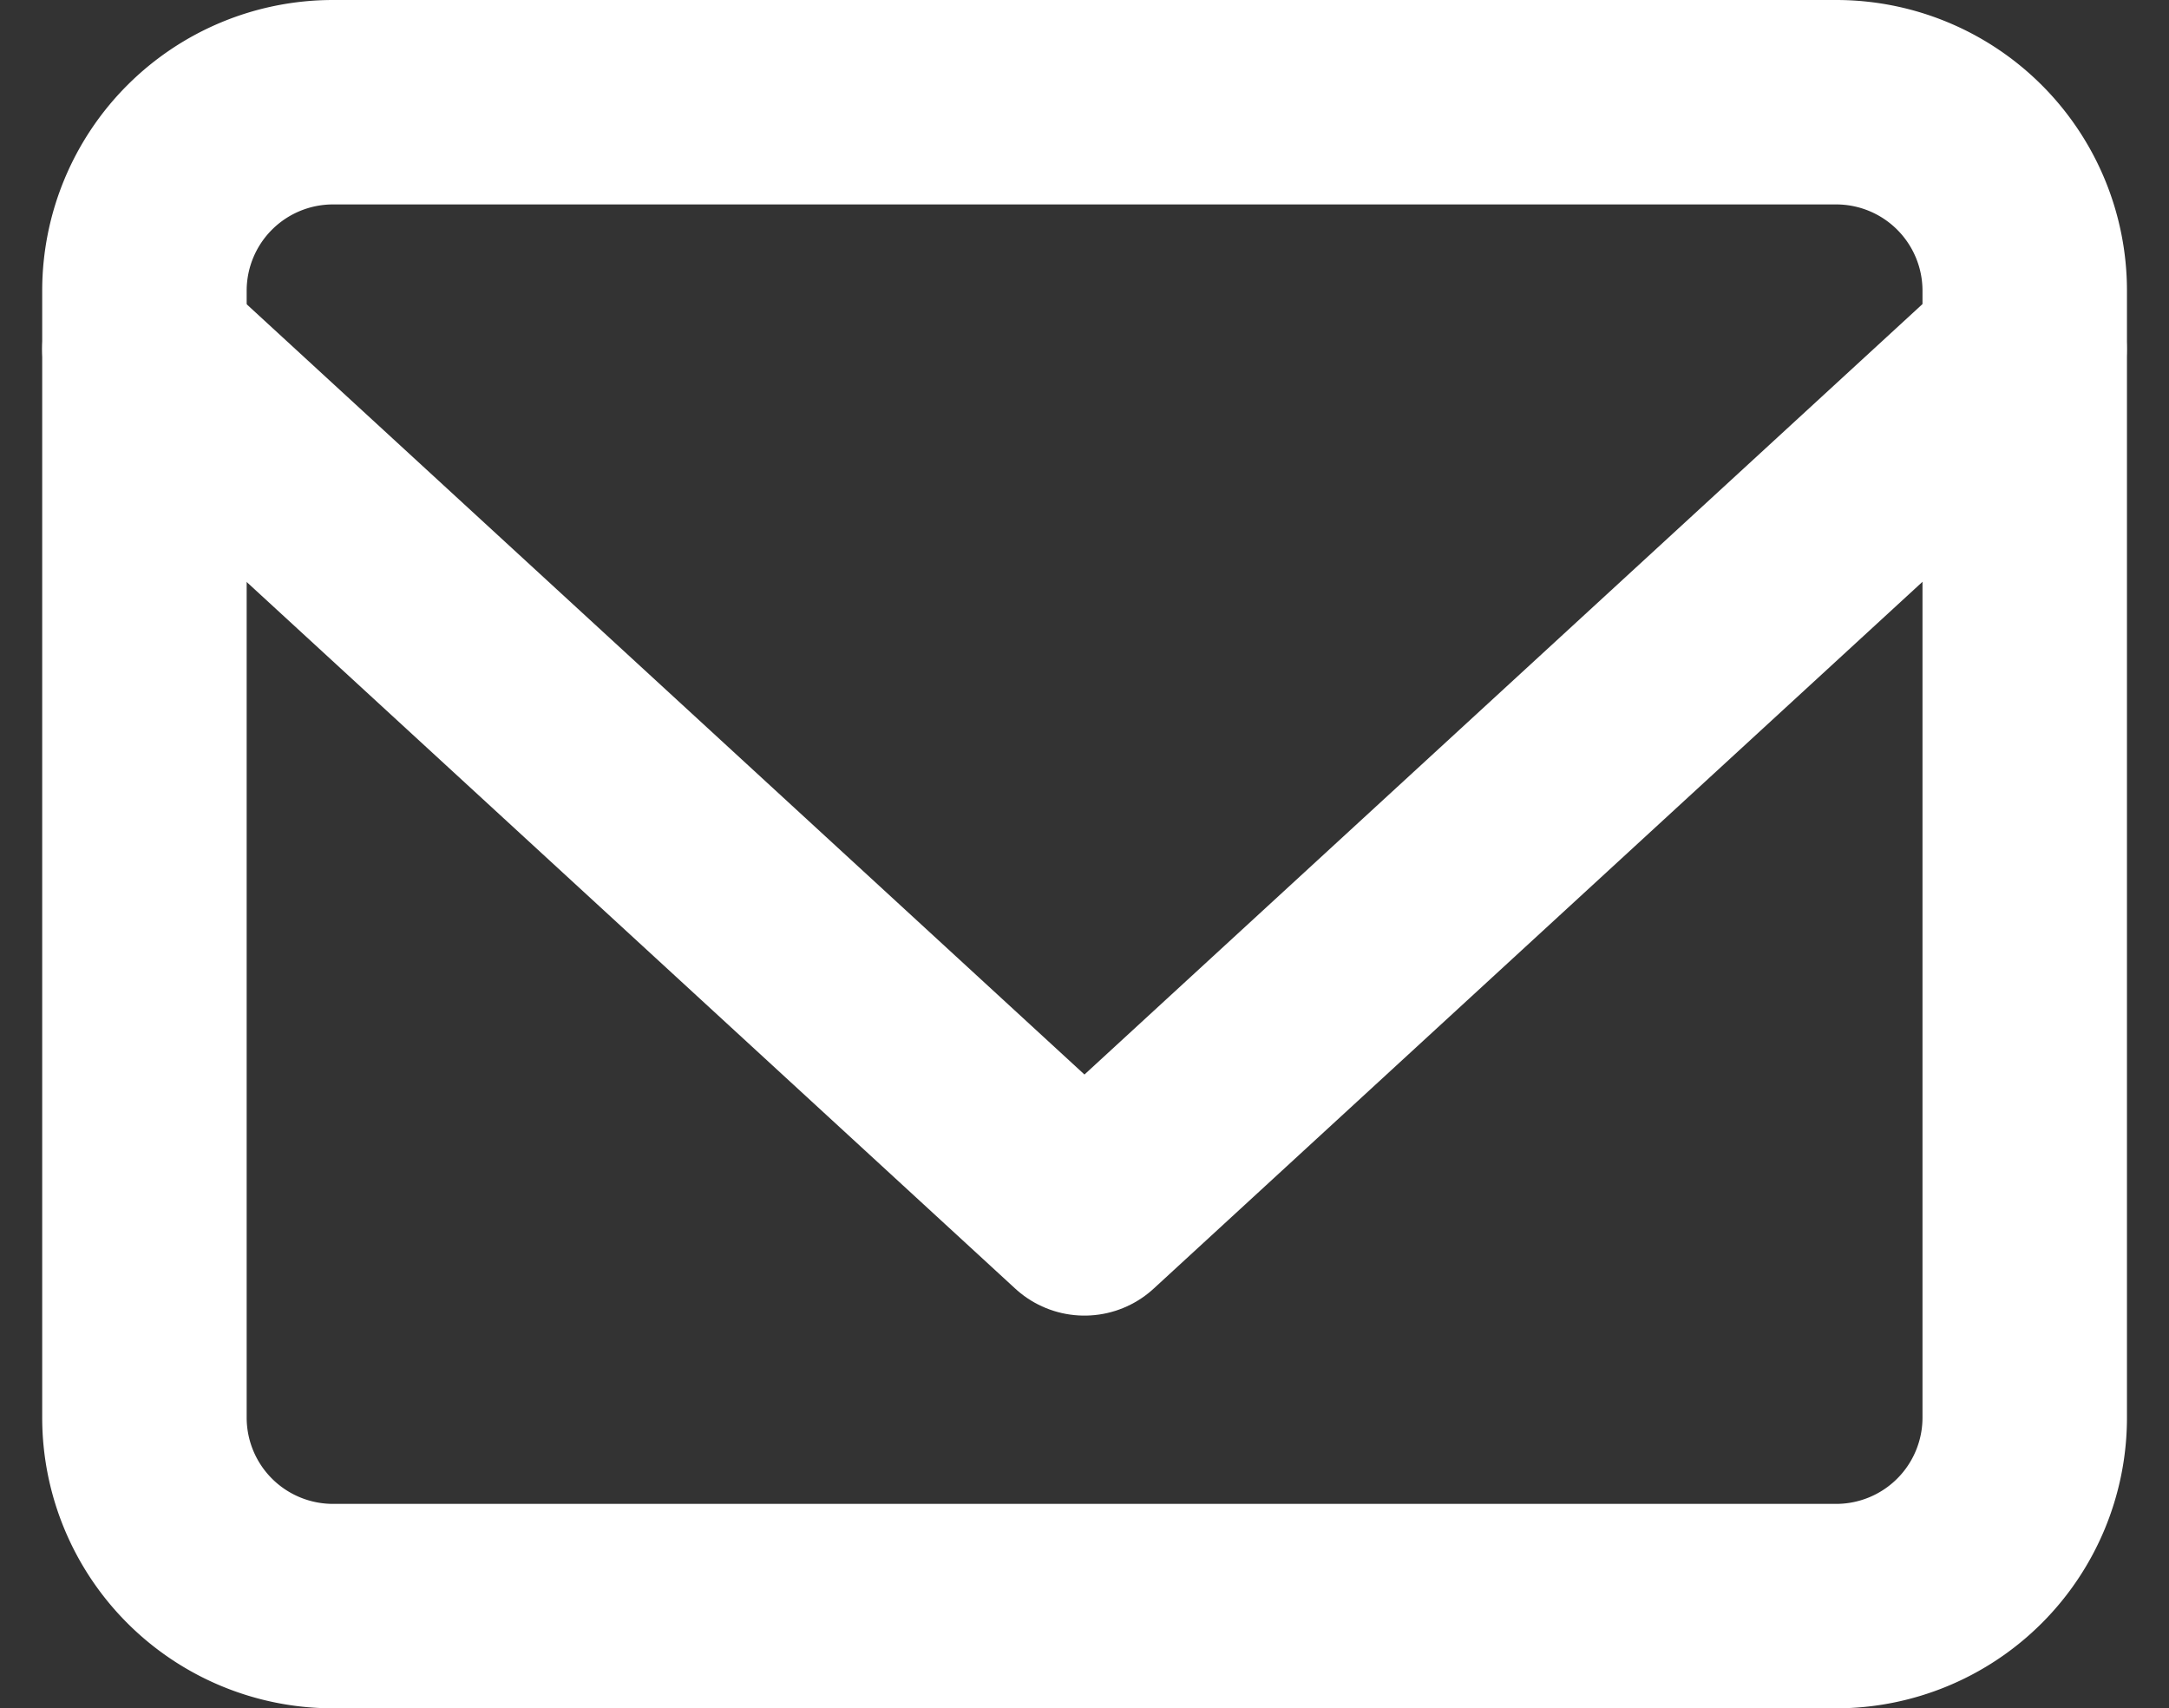
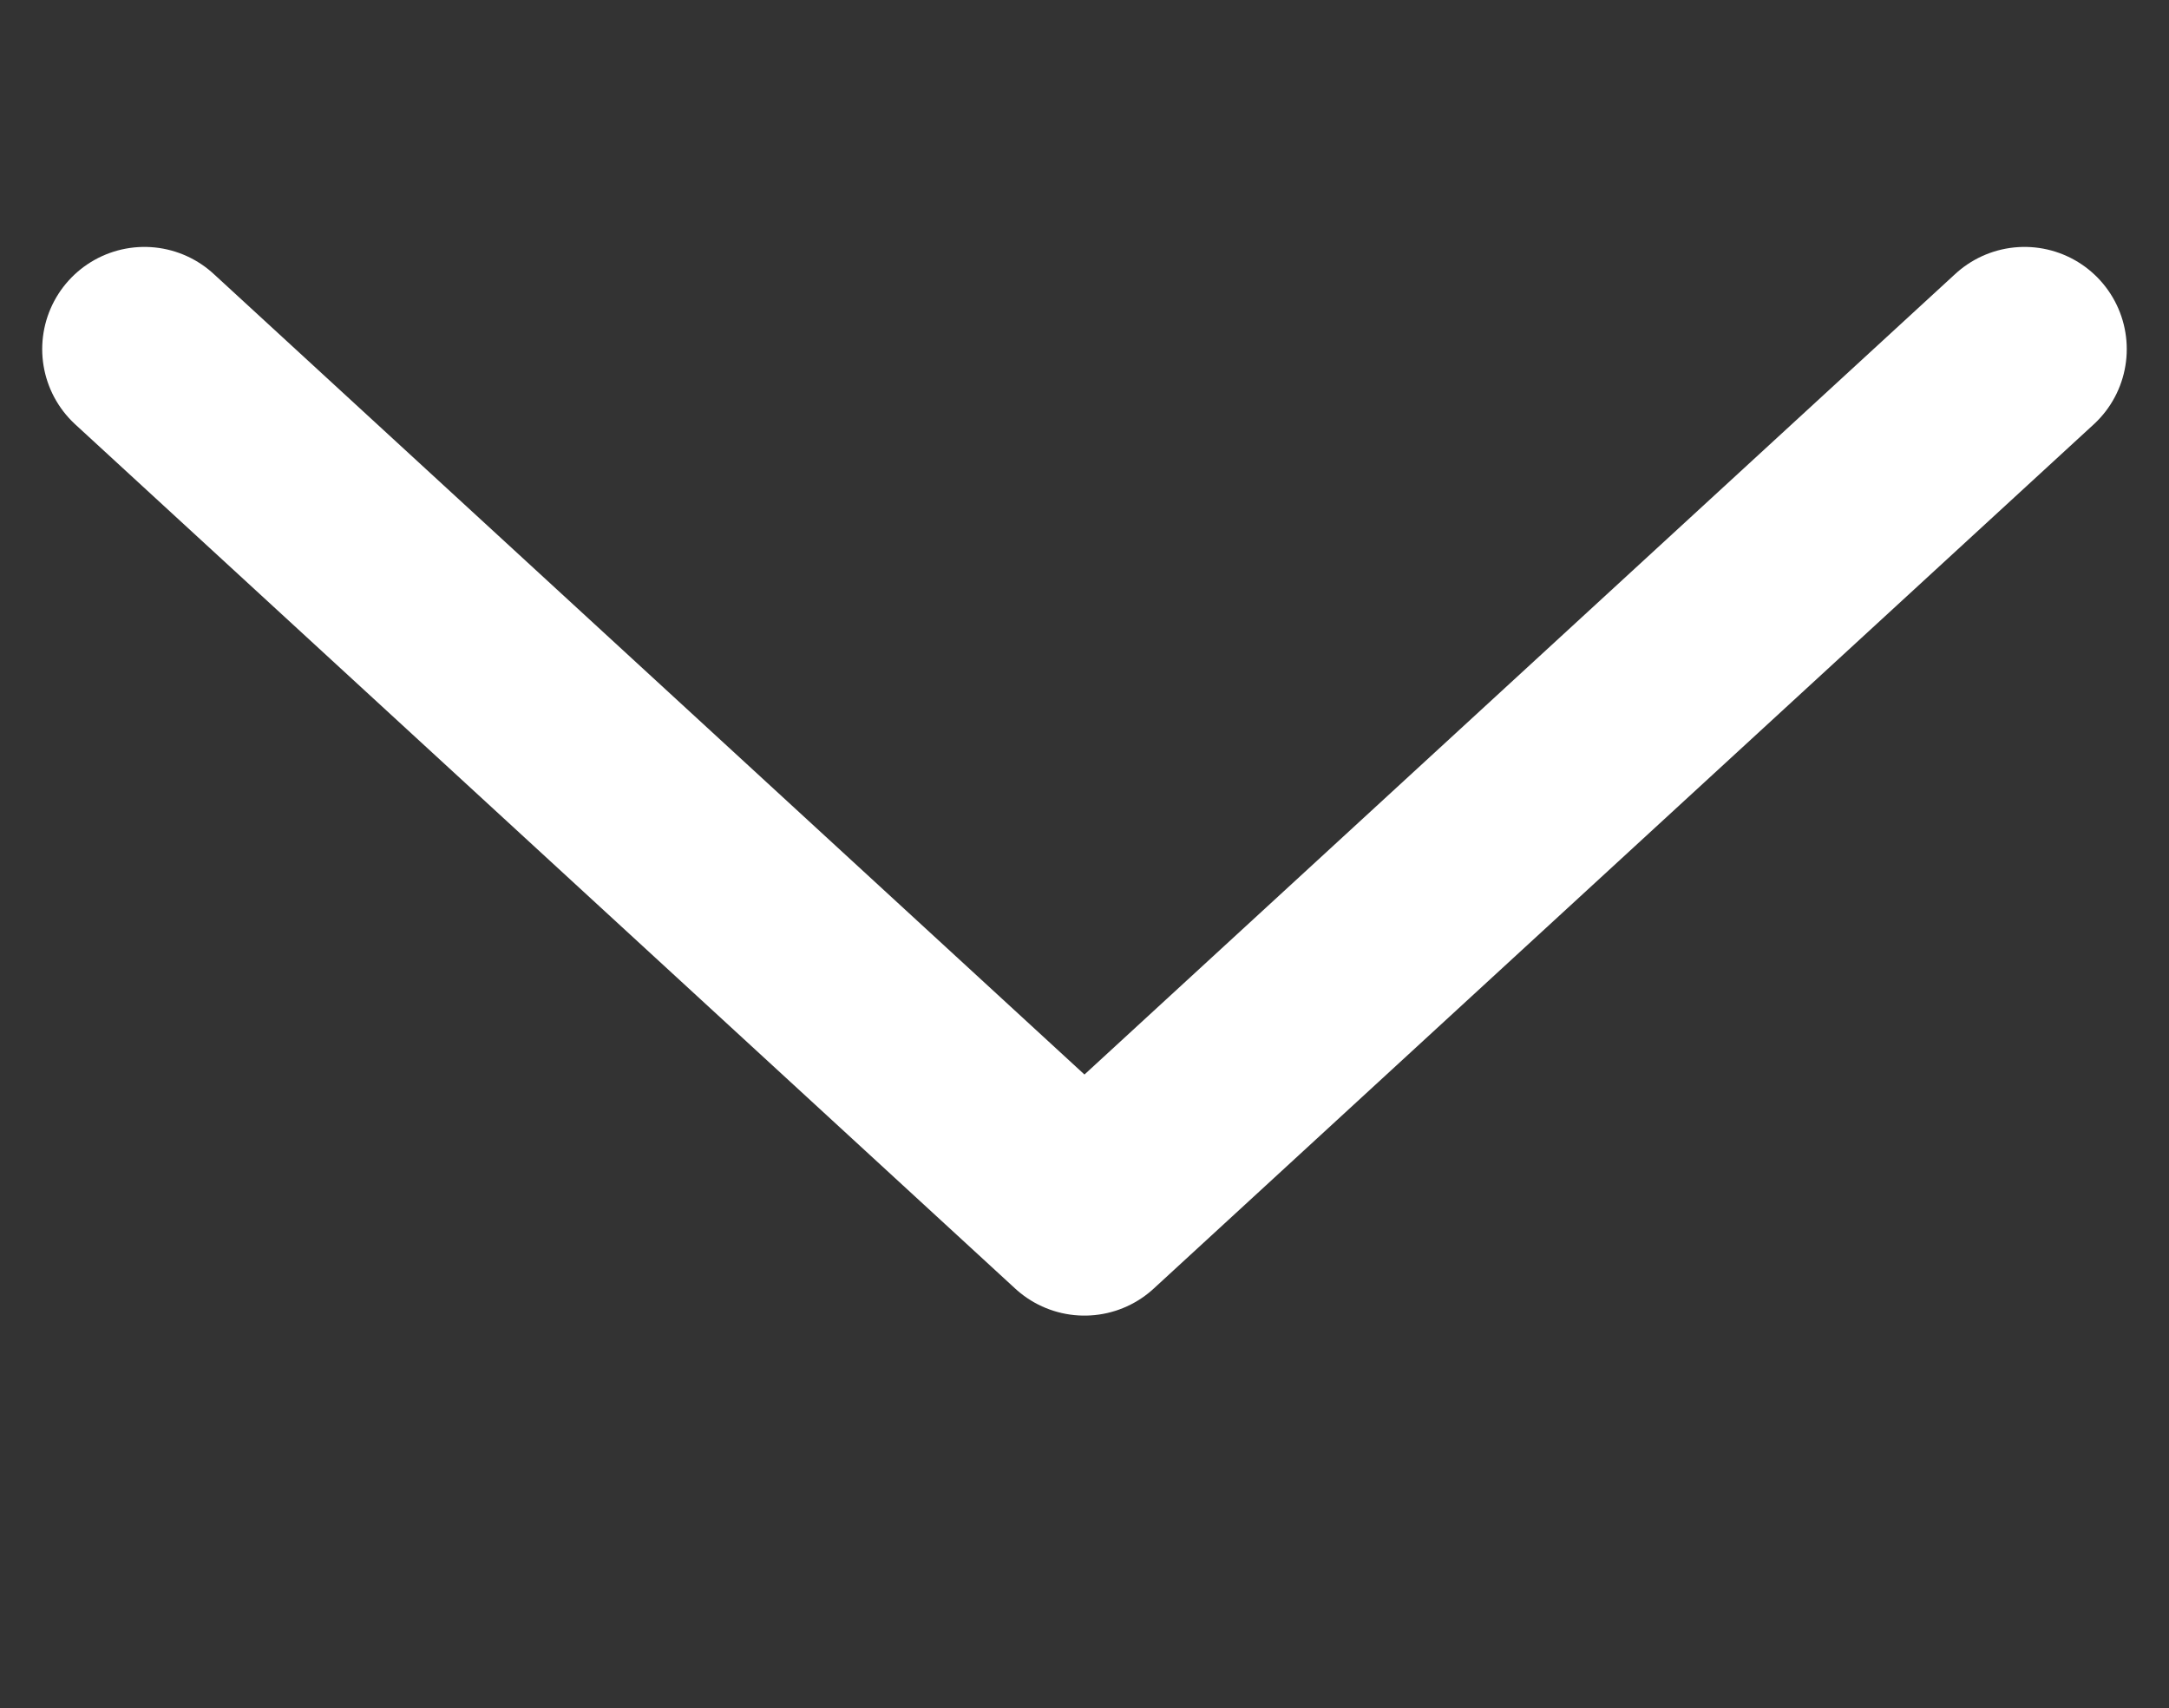
<svg xmlns="http://www.w3.org/2000/svg" width="53.04" height="41.78" viewBox="0 0 53.04 41.78">
  <rect x="0" y="0" width="53.04" height="41.78" fill="#333333" stroke="none" />
  <g id="Page-1" transform="translate(3.532 2.5)">
    <g id="Artboard" transform="translate(0 0)">
      <g id="mail">
-         <path id="Shape" d="M4.6,0h36.78a4.611,4.611,0,0,1,4.6,4.6V32.182a4.611,4.611,0,0,1-4.6,4.6H4.6a4.611,4.611,0,0,1-4.6-4.6V4.6A4.611,4.611,0,0,1,4.6,0Z" fill="none" stroke="#fff" stroke-linecap="round" stroke-linejoin="round" stroke-width="5" fill-rule="evenodd" />
        <path id="Shape-2" data-name="Shape" d="M45.975,2,22.987,23.138,0,2" transform="translate(0 4.039)" fill="none" stroke="#fff" stroke-linecap="round" stroke-linejoin="round" stroke-width="5" fill-rule="evenodd" />
      </g>
    </g>
  </g>
</svg>